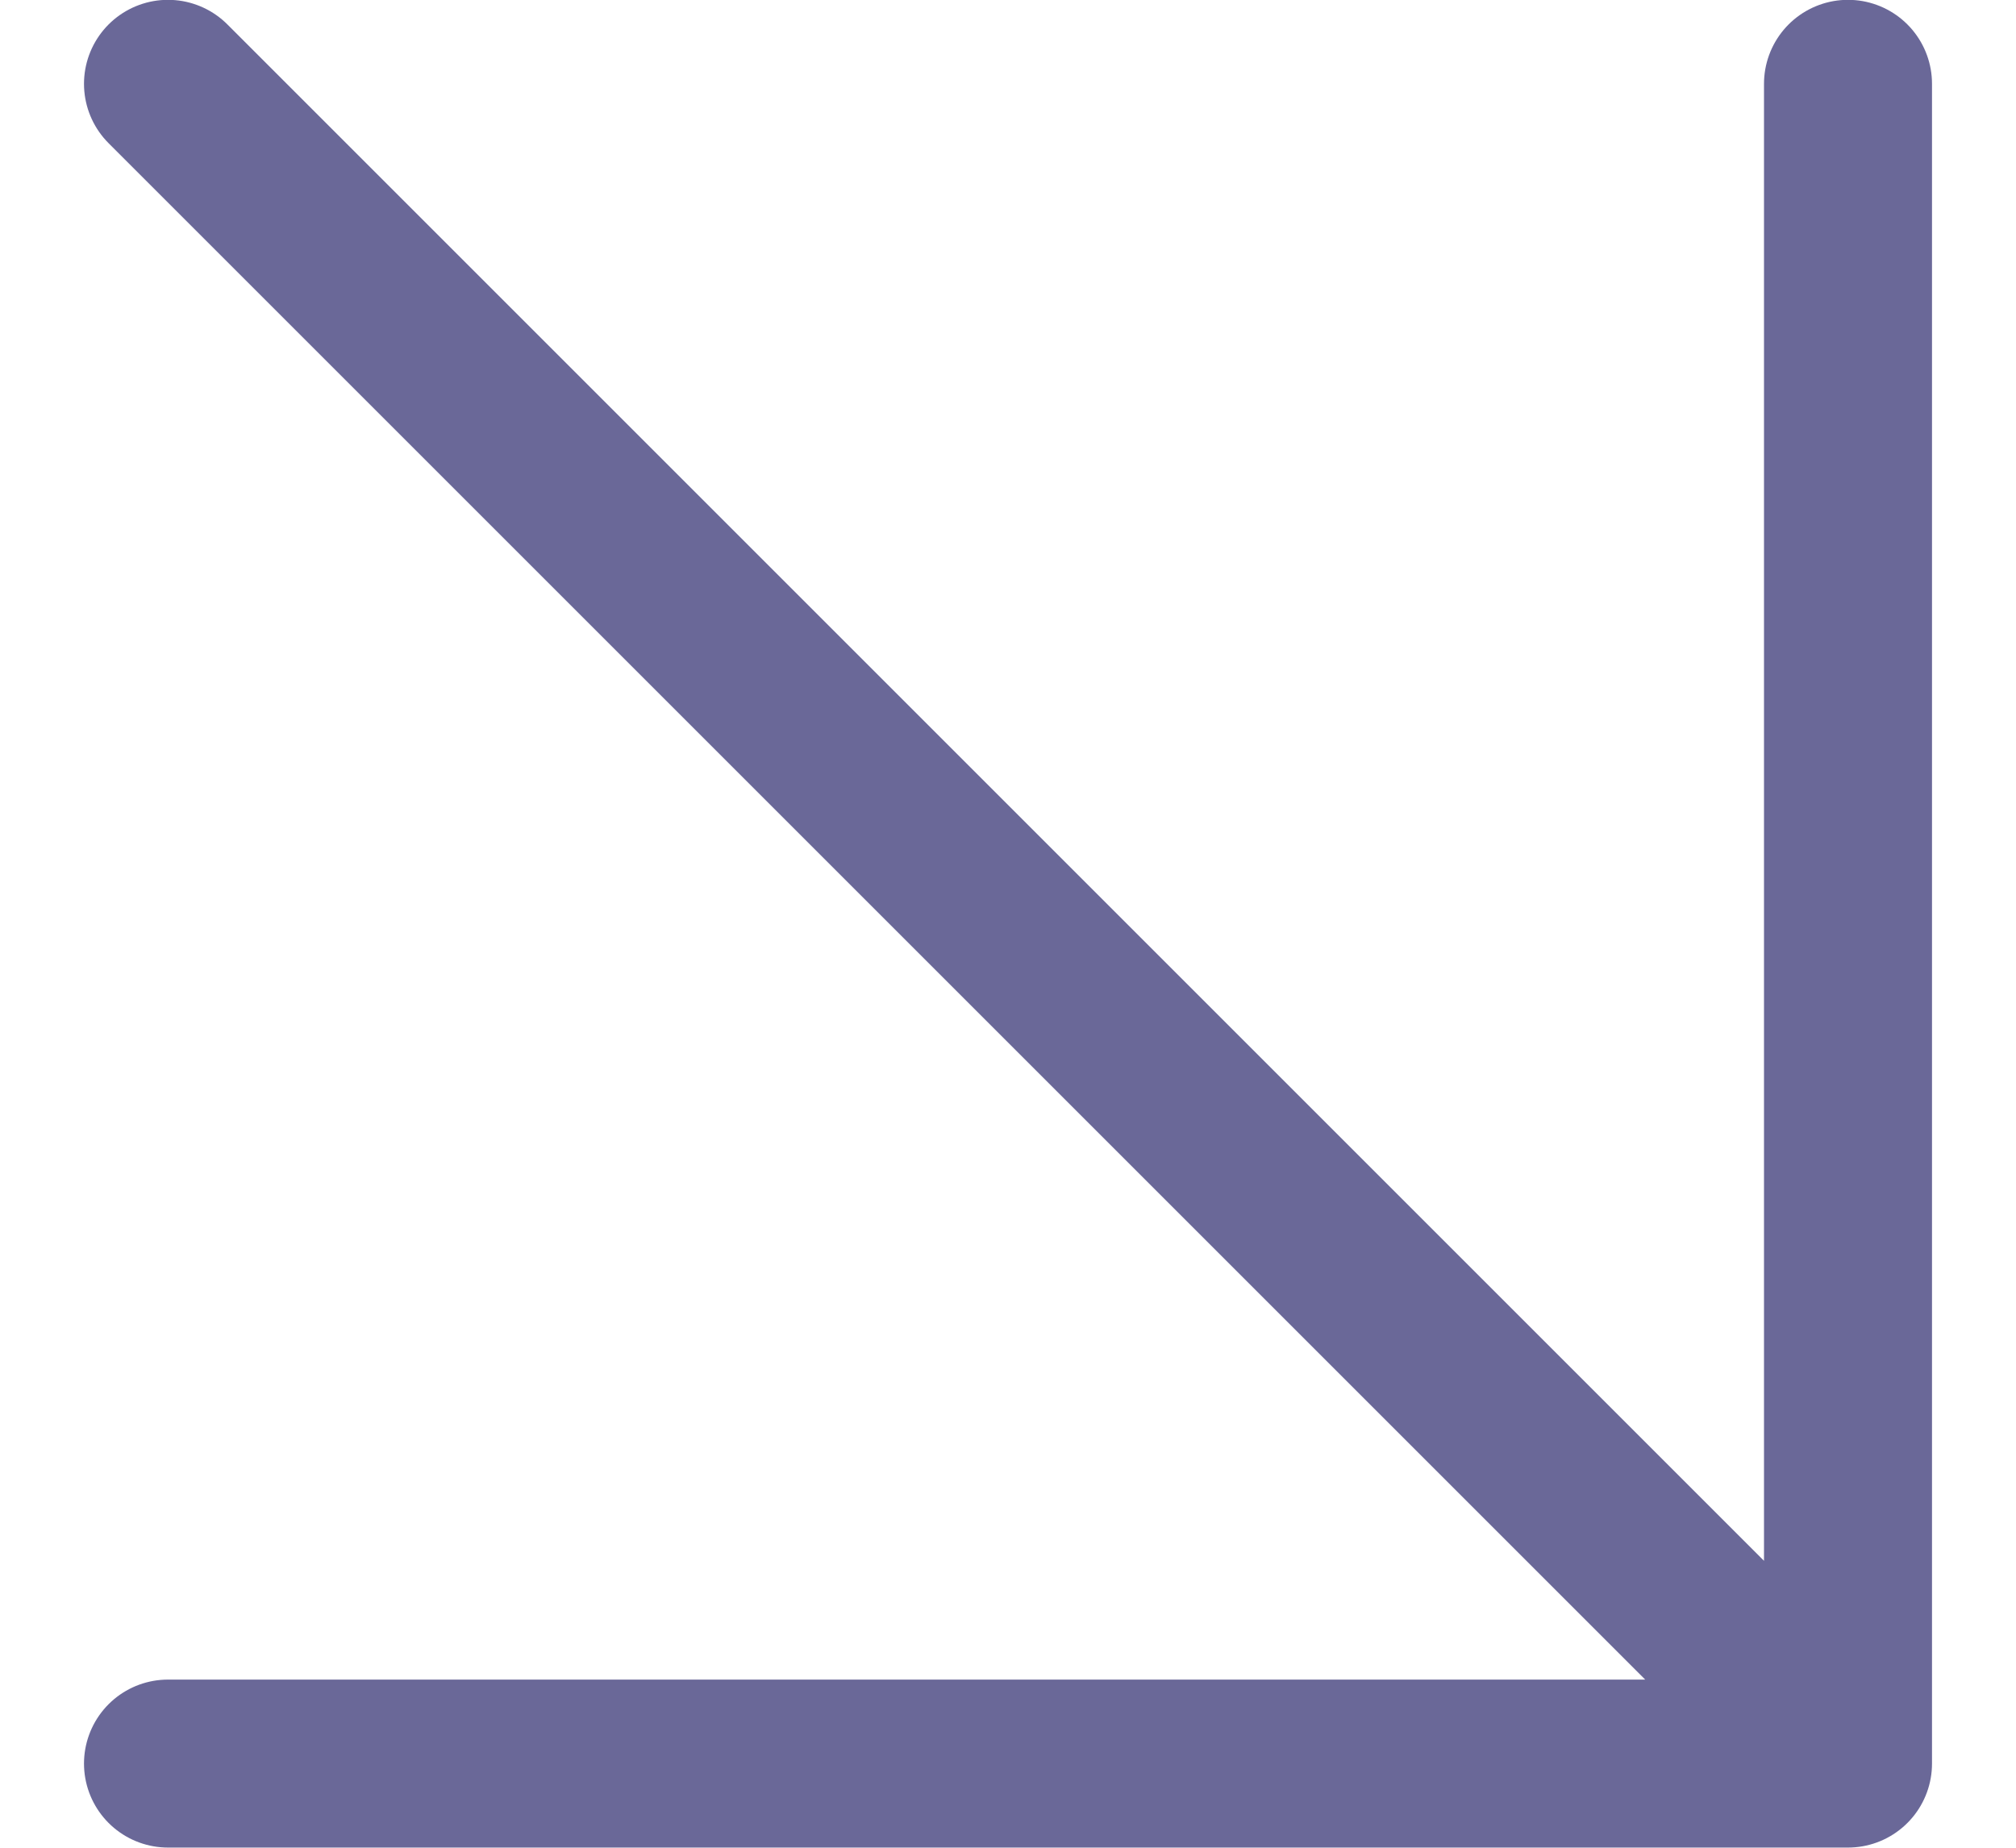
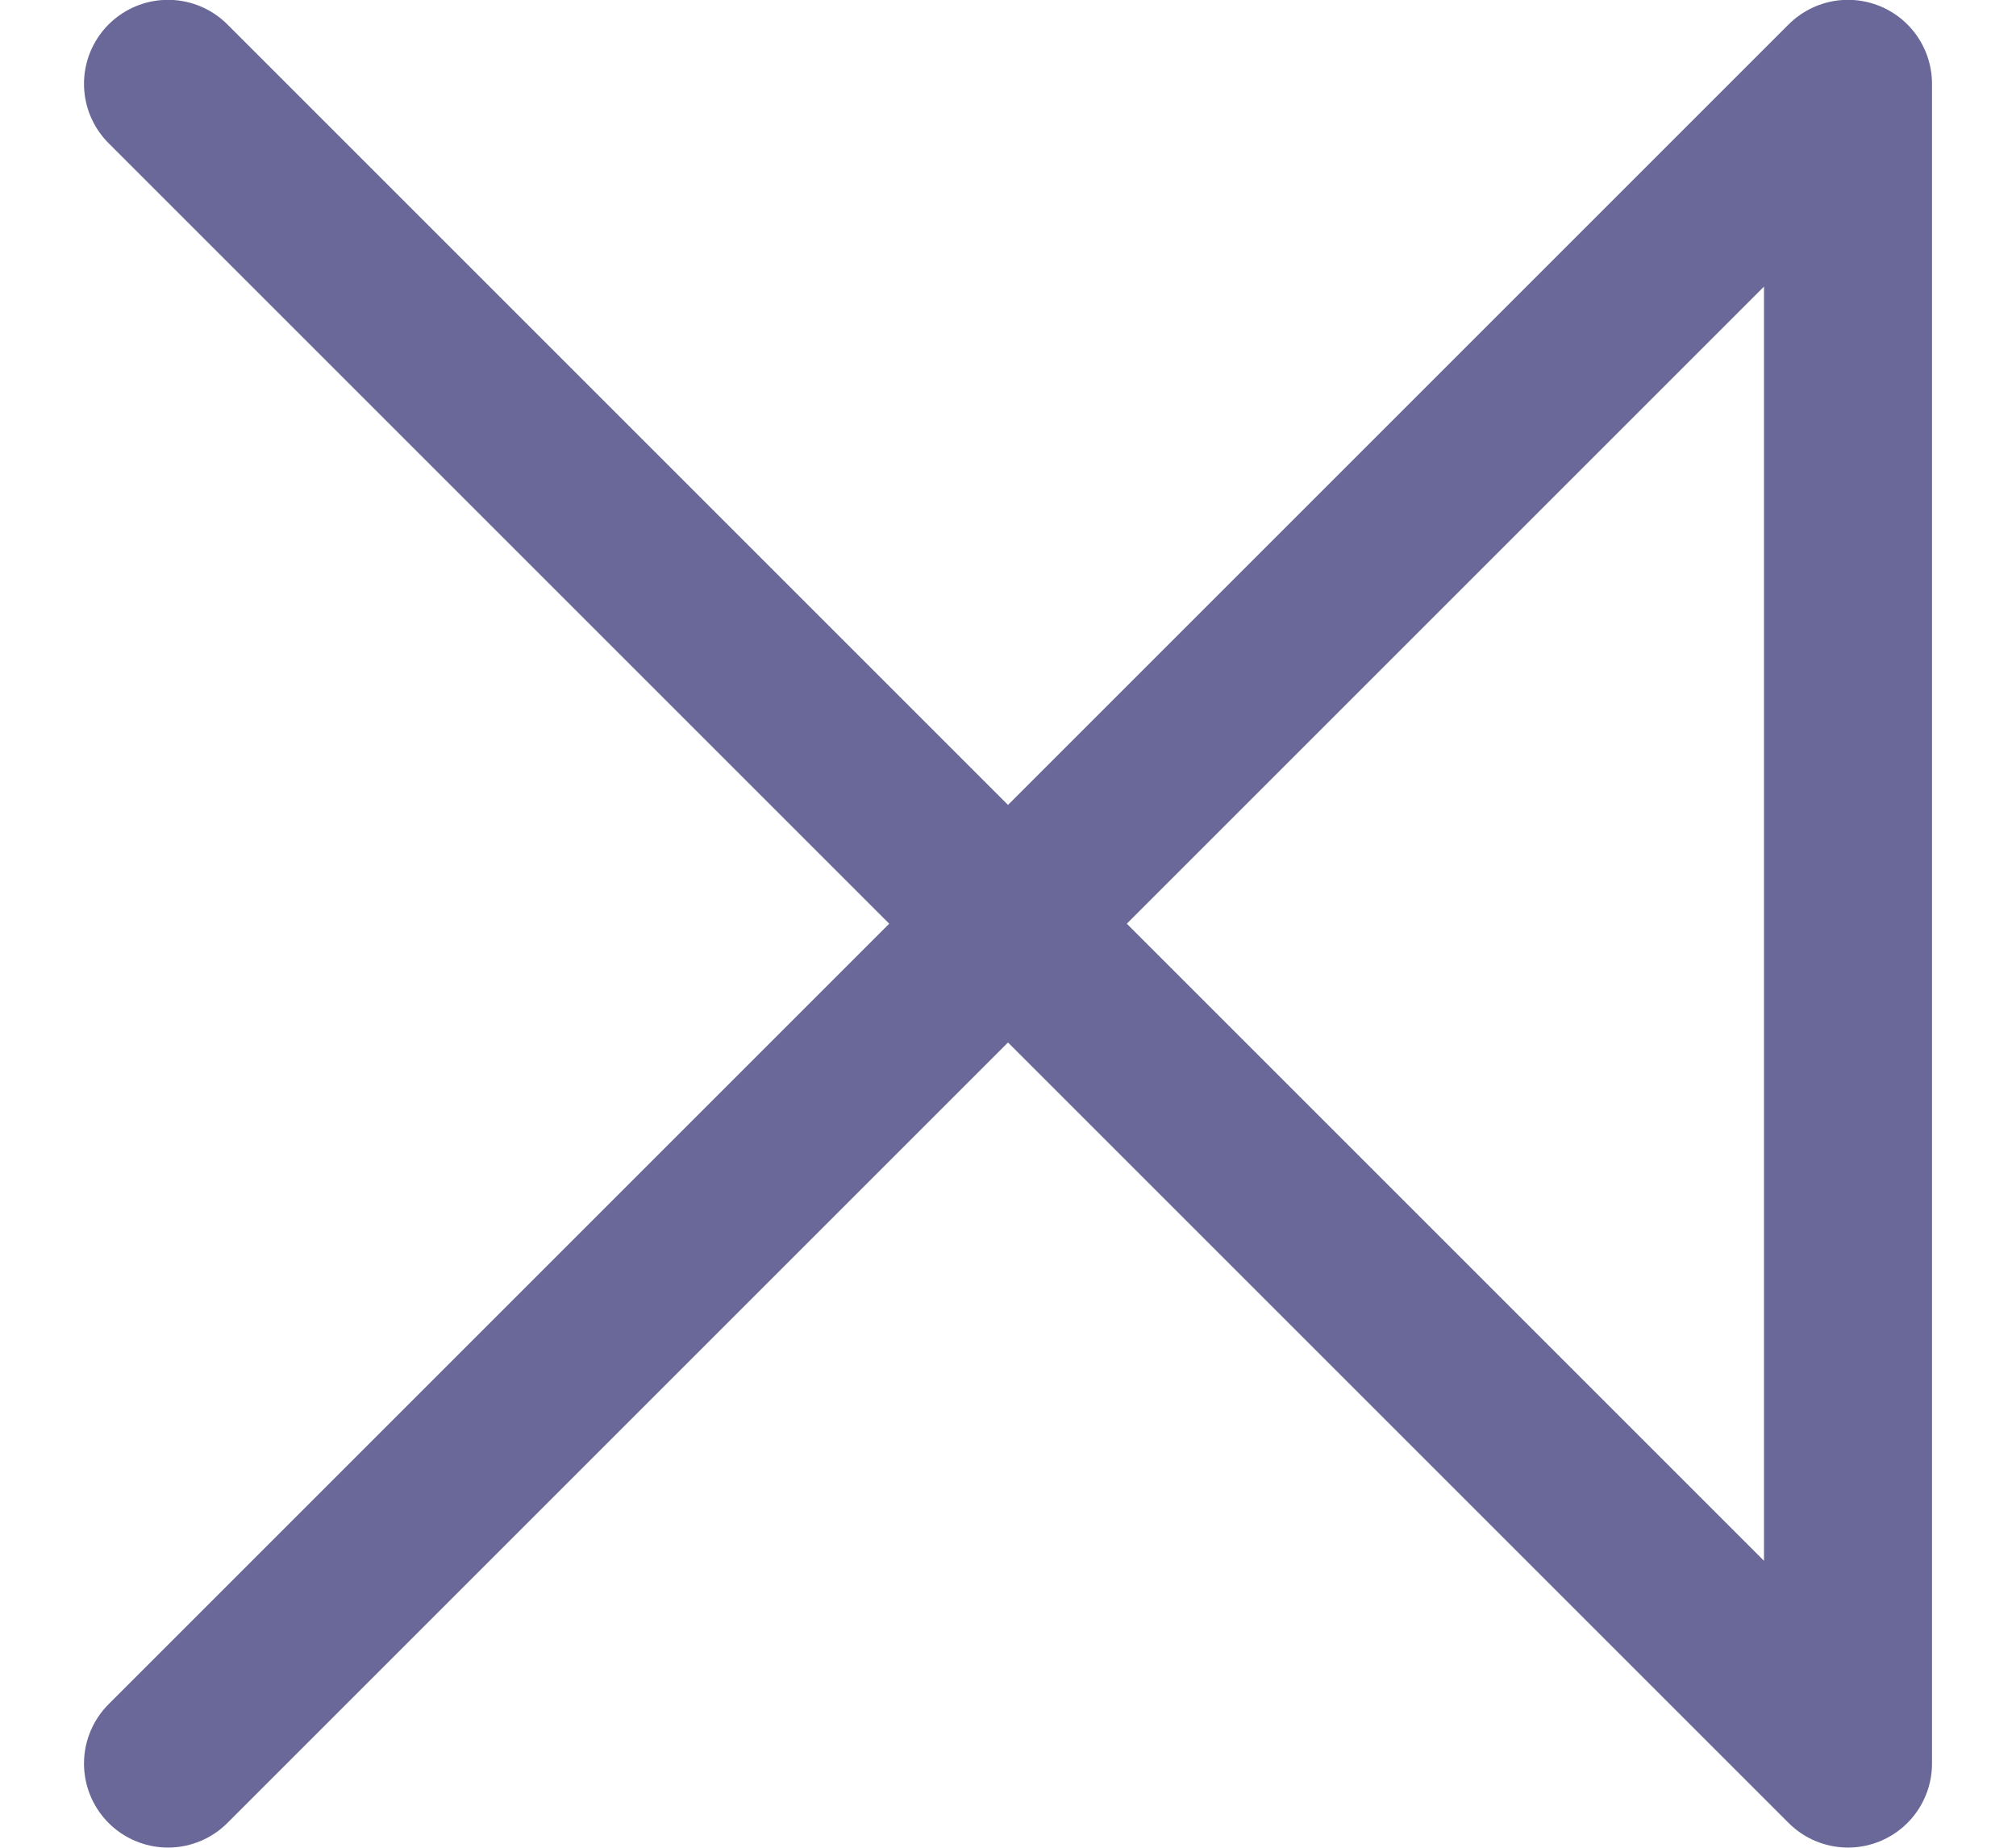
<svg xmlns="http://www.w3.org/2000/svg" width="12" height="11" viewBox="0 0 12 11" fill="none">
-   <path d="M1 0.499L11 10.499M11 10.499L11 0.499M11 10.499L1 10.499" stroke="#6A6898" stroke-linecap="round" stroke-linejoin="round" />
+   <path d="M1 0.499L11 10.499M11 10.499L11 0.499L1 10.499" stroke="#6A6898" stroke-linecap="round" stroke-linejoin="round" />
</svg>